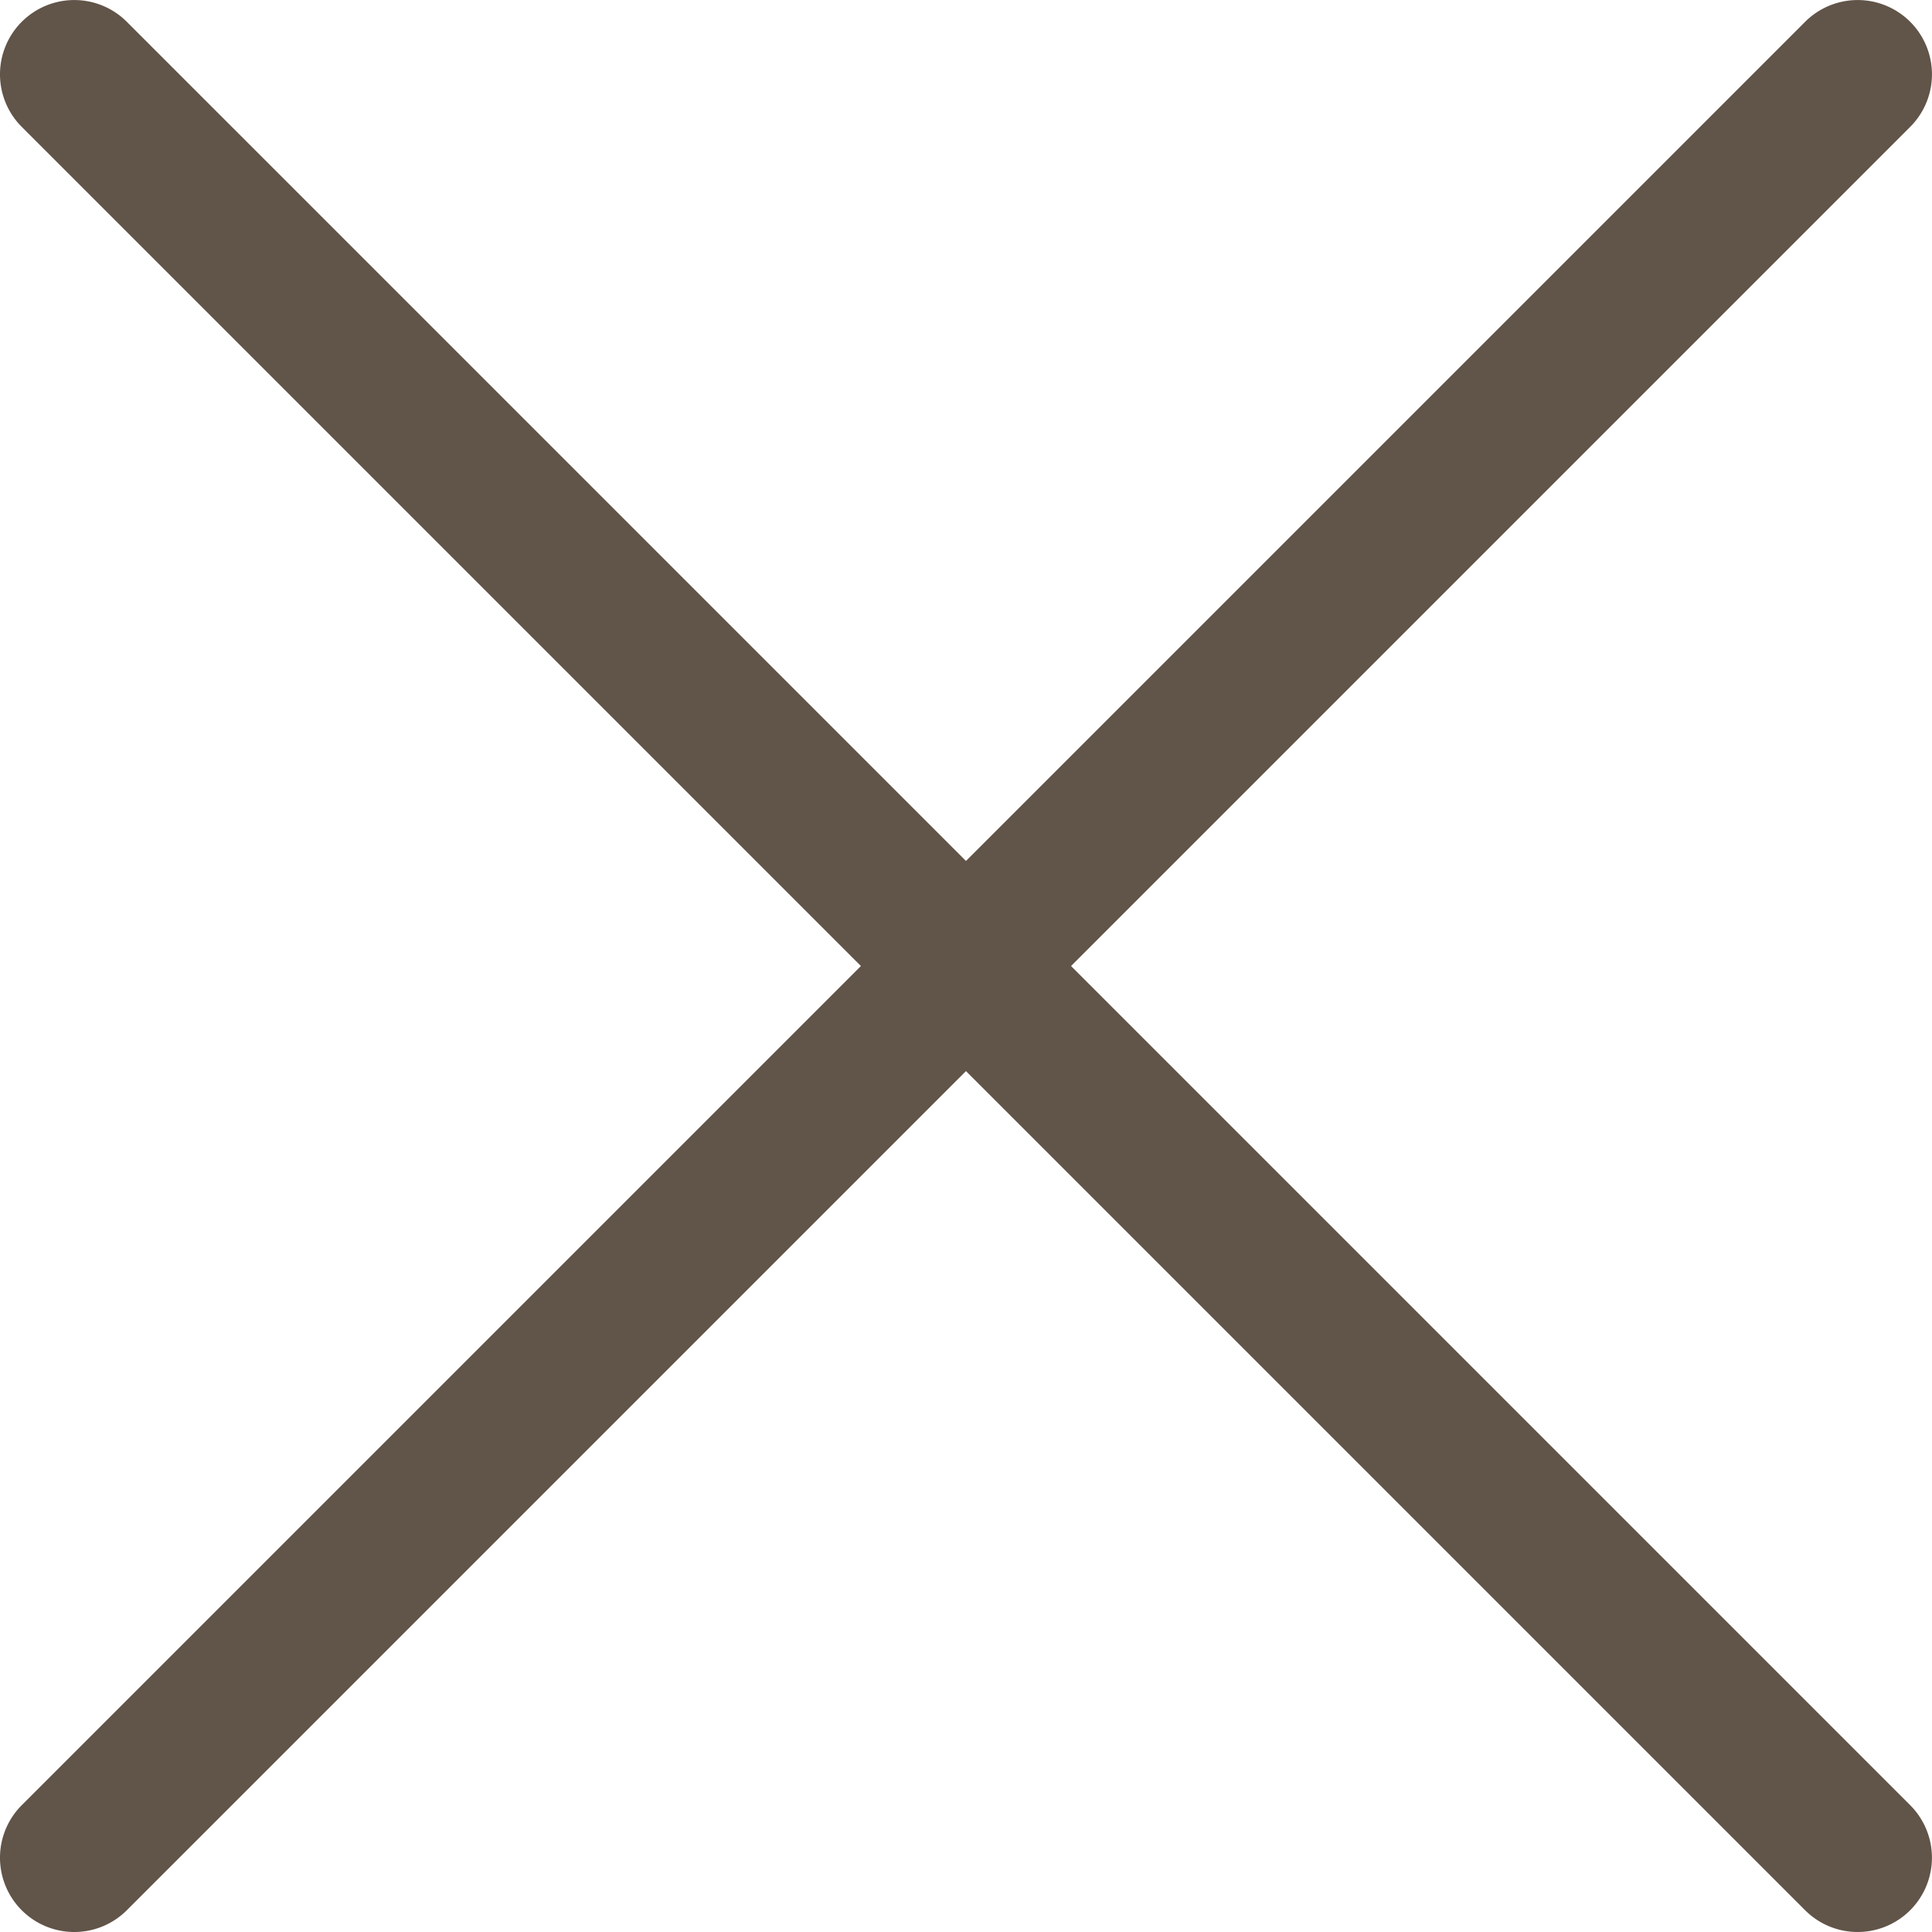
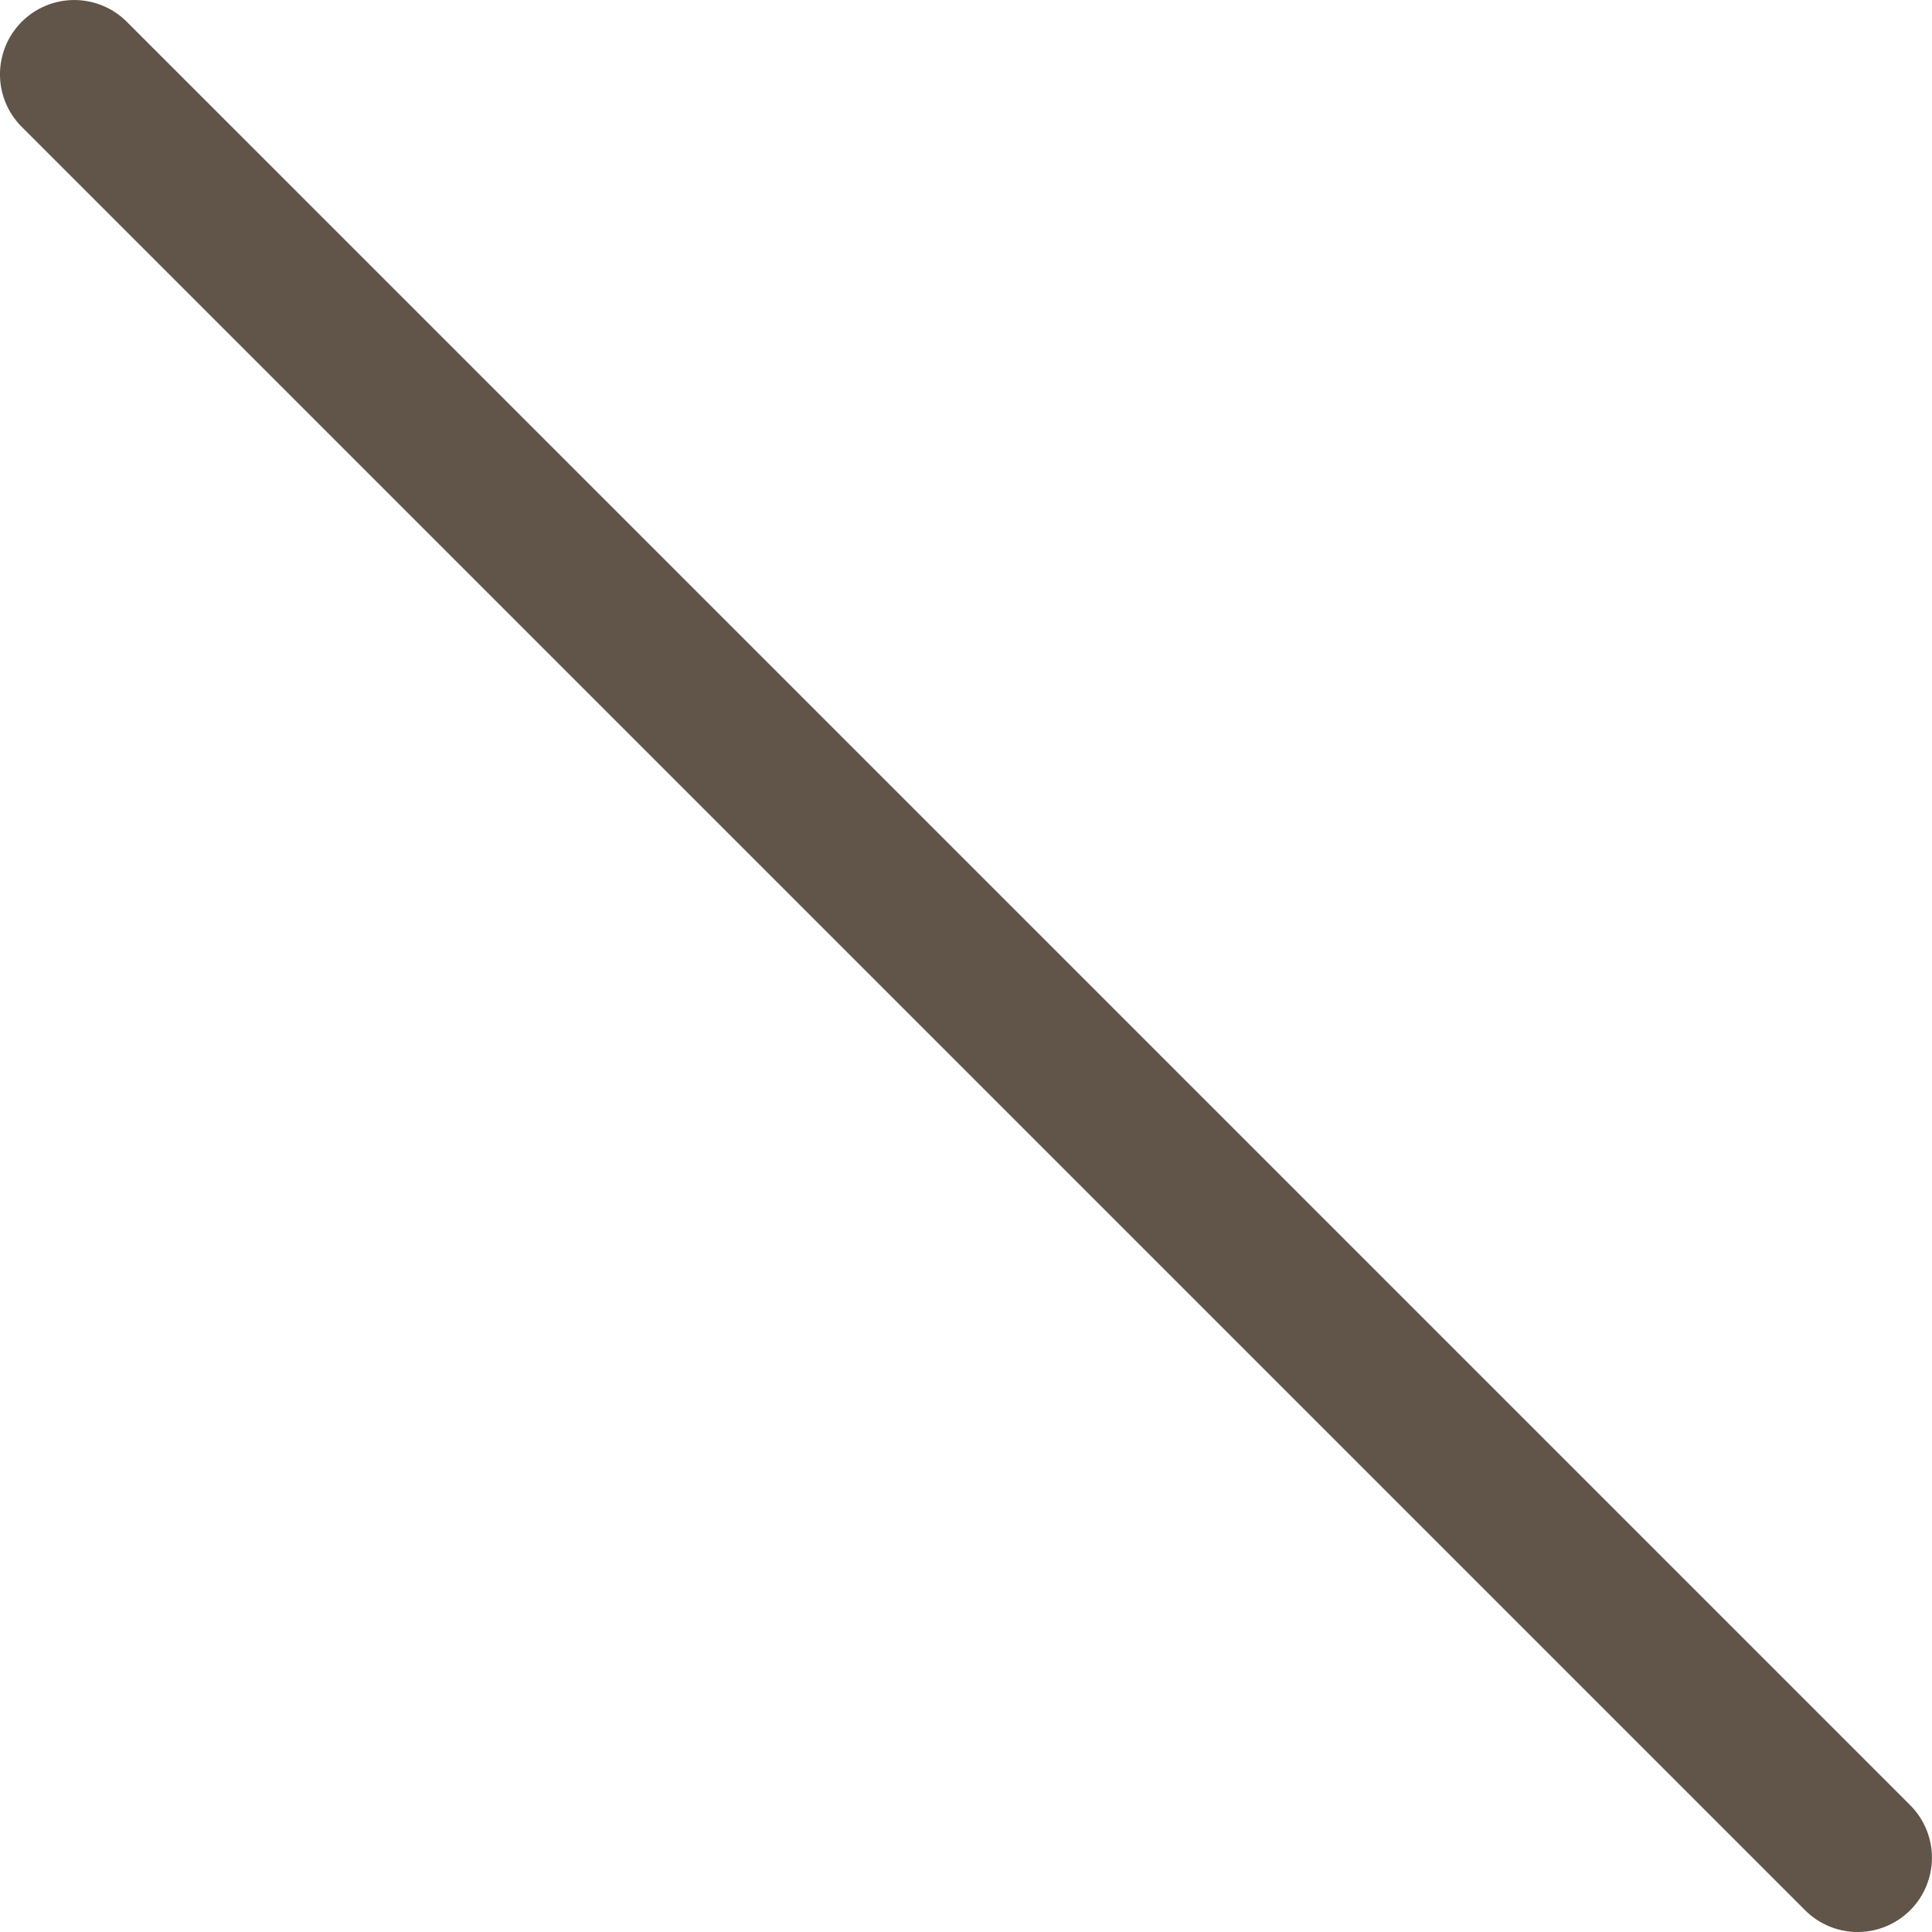
<svg xmlns="http://www.w3.org/2000/svg" width="39" height="39" viewBox="0 0 39 39">
  <g id="Gruppe_4" data-name="Gruppe 4" transform="translate(-93.5 -154.5)">
-     <path id="Linie_1" data-name="Linie 1" d="M0,37.5a1.5,1.5,0,0,1-1.061-.439,1.5,1.5,0,0,1,0-2.121l36-36a1.5,1.5,0,0,1,2.121,0,1.5,1.5,0,0,1,0,2.121l-36,36A1.5,1.5,0,0,1,0,37.5Z" transform="translate(95 156)" fill="#615448" />
    <path id="Linie_2" data-name="Linie 2" d="M36,37.5a1.5,1.5,0,0,1-1.061-.439l-36-36a1.5,1.5,0,0,1,0-2.121,1.5,1.5,0,0,1,2.121,0l36,36A1.5,1.5,0,0,1,36,37.5Z" transform="translate(95 156)" fill="#615448" />
  </g>
</svg>